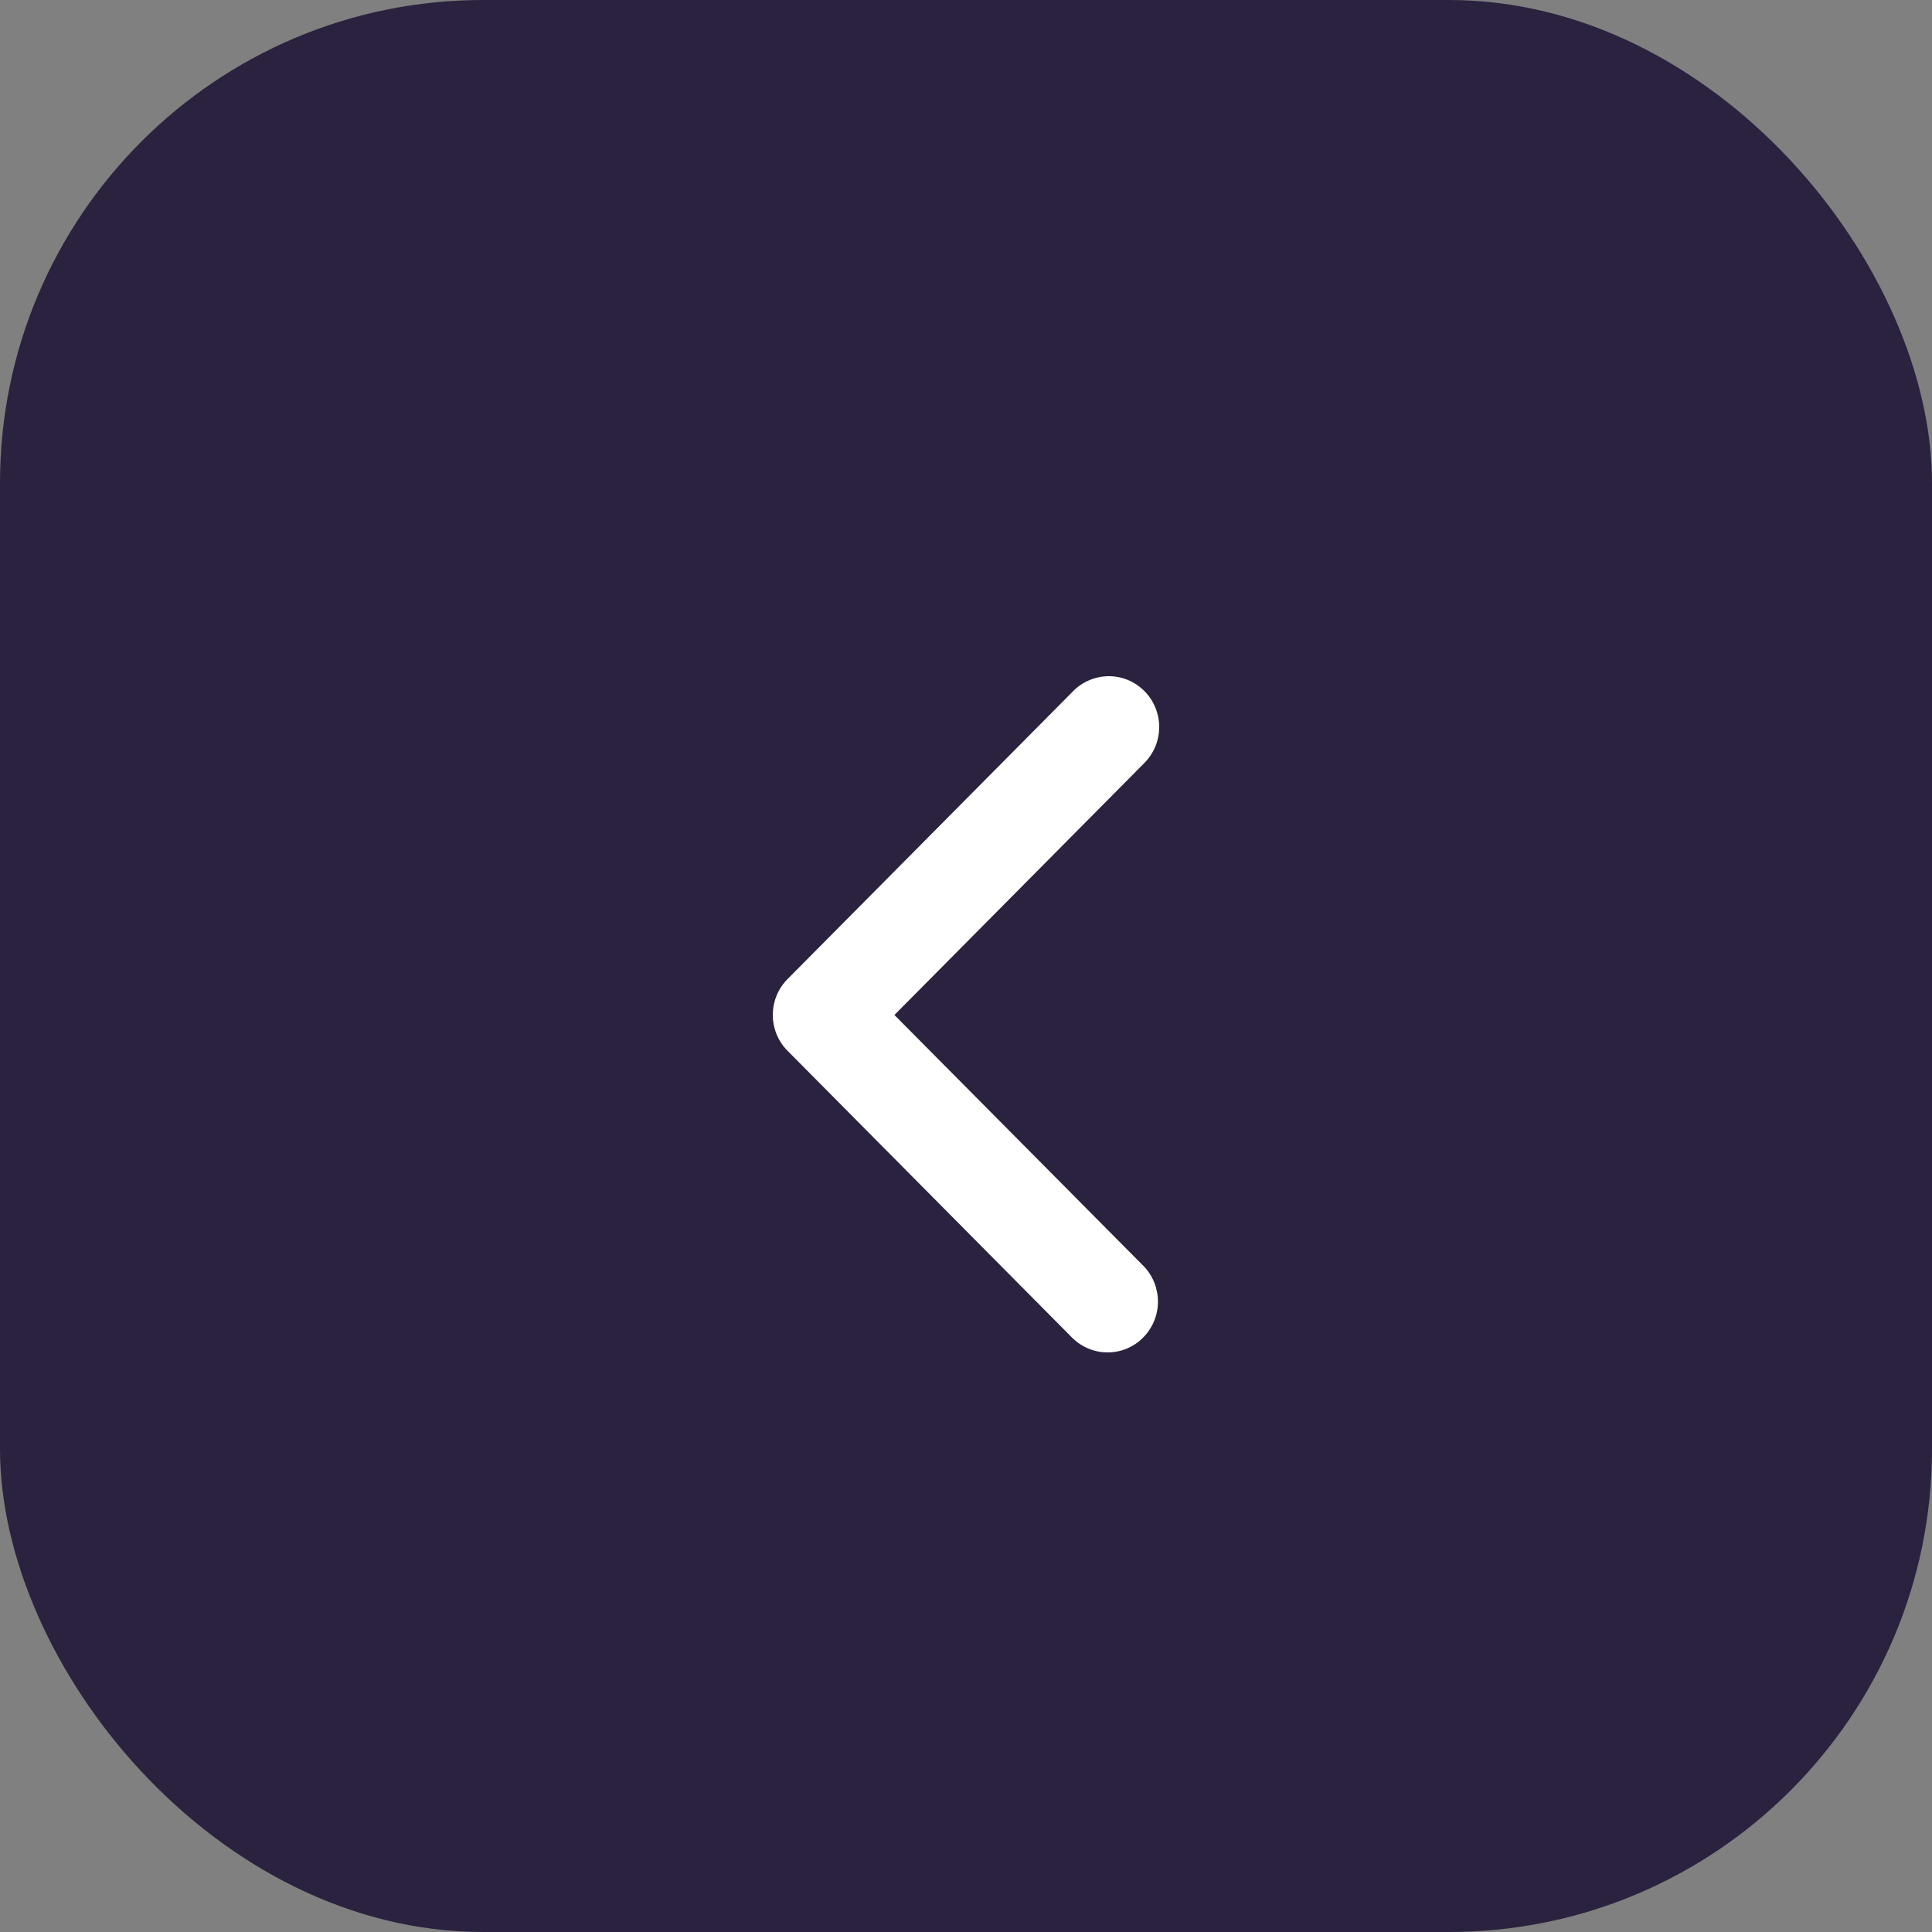
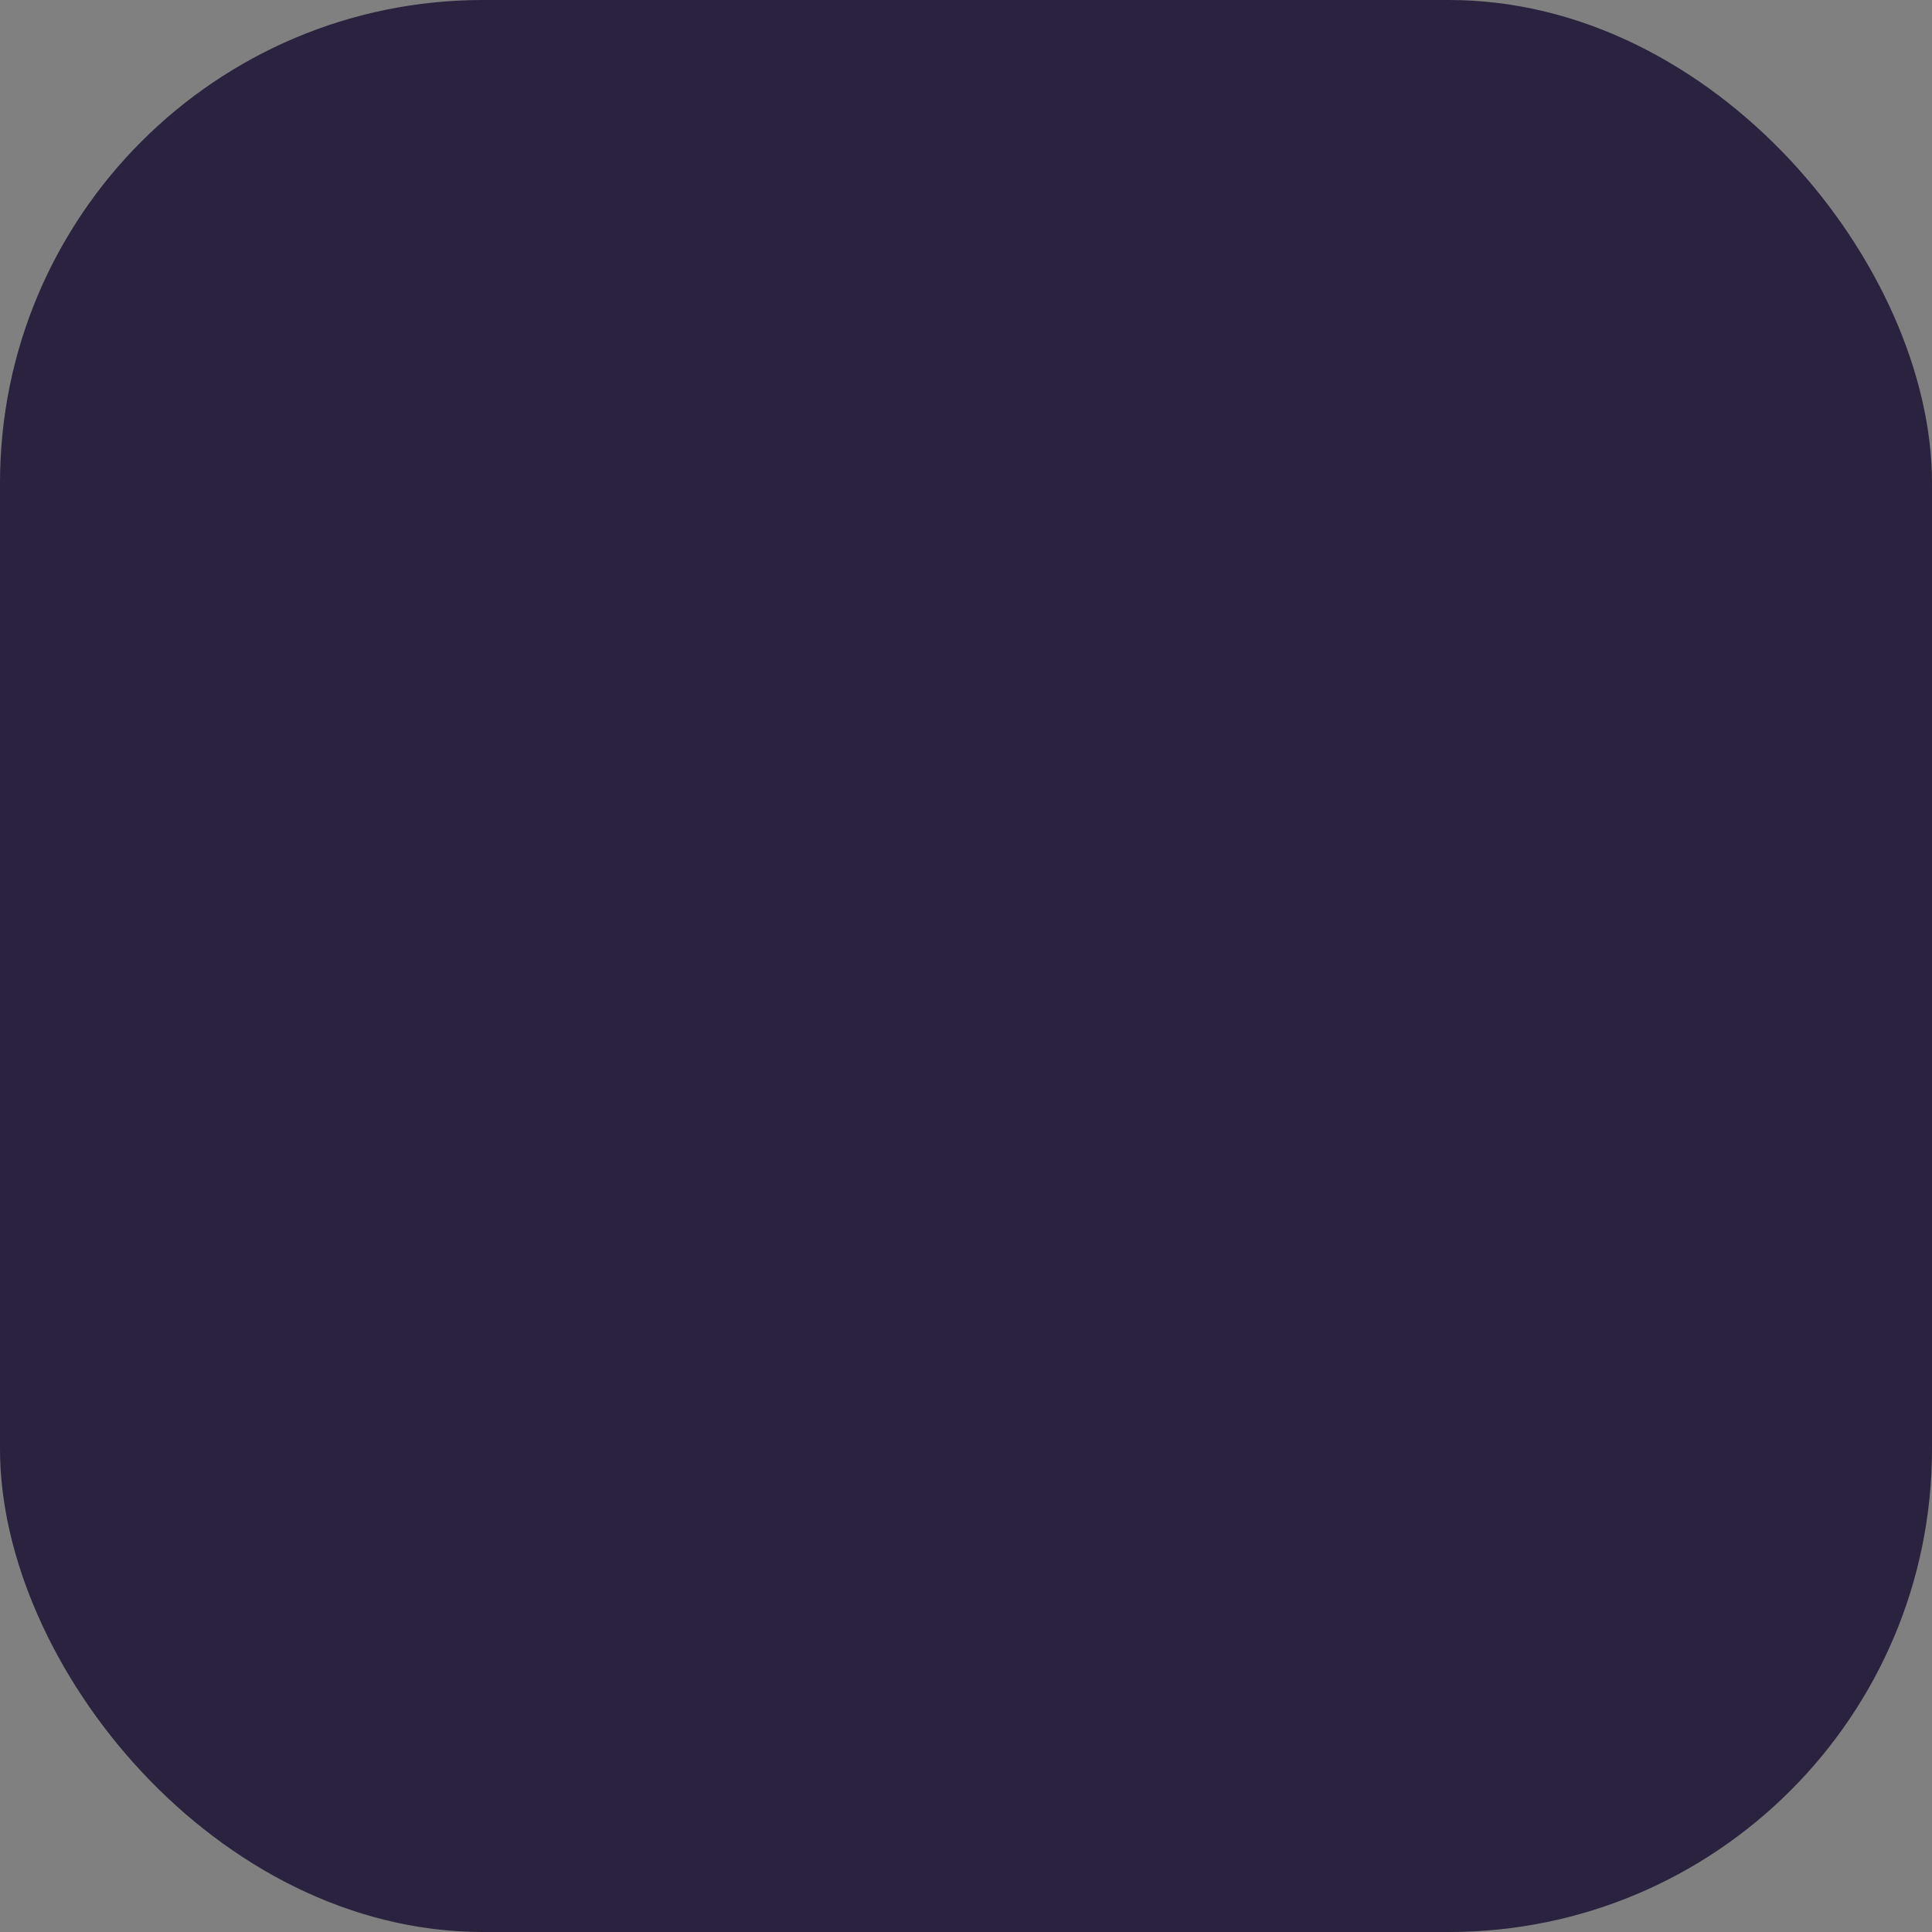
<svg xmlns="http://www.w3.org/2000/svg" width="20" height="20" viewBox="0 0 20 20" fill="none">
  <rect x="0" y="0" width="20" height="20" fill="#808080" stroke="none" />
  <rect width="20" height="20" rx="5" fill="#2A223F" />
-   <path fill-rule="evenodd" clip-rule="evenodd" d="M8.153 10.878C8.055 10.78 8 10.646 8 10.507C8 10.367 8.055 10.233 8.153 10.135L11.103 7.161C11.151 7.11 11.209 7.07 11.273 7.043C11.336 7.015 11.405 7.001 11.474 7C11.543 6.999 11.612 7.013 11.676 7.039C11.74 7.066 11.798 7.105 11.847 7.154C11.896 7.203 11.935 7.262 11.961 7.327C11.987 7.391 12.001 7.461 12 7.53C11.999 7.6 11.985 7.669 11.958 7.733C11.93 7.797 11.891 7.855 11.841 7.904L9.259 10.507L11.841 13.109C11.936 13.208 11.988 13.341 11.987 13.479C11.986 13.617 11.931 13.748 11.834 13.846C11.738 13.944 11.607 13.999 11.47 14C11.333 14.001 11.202 13.948 11.103 13.852L8.153 10.878Z" fill="white" />
</svg>